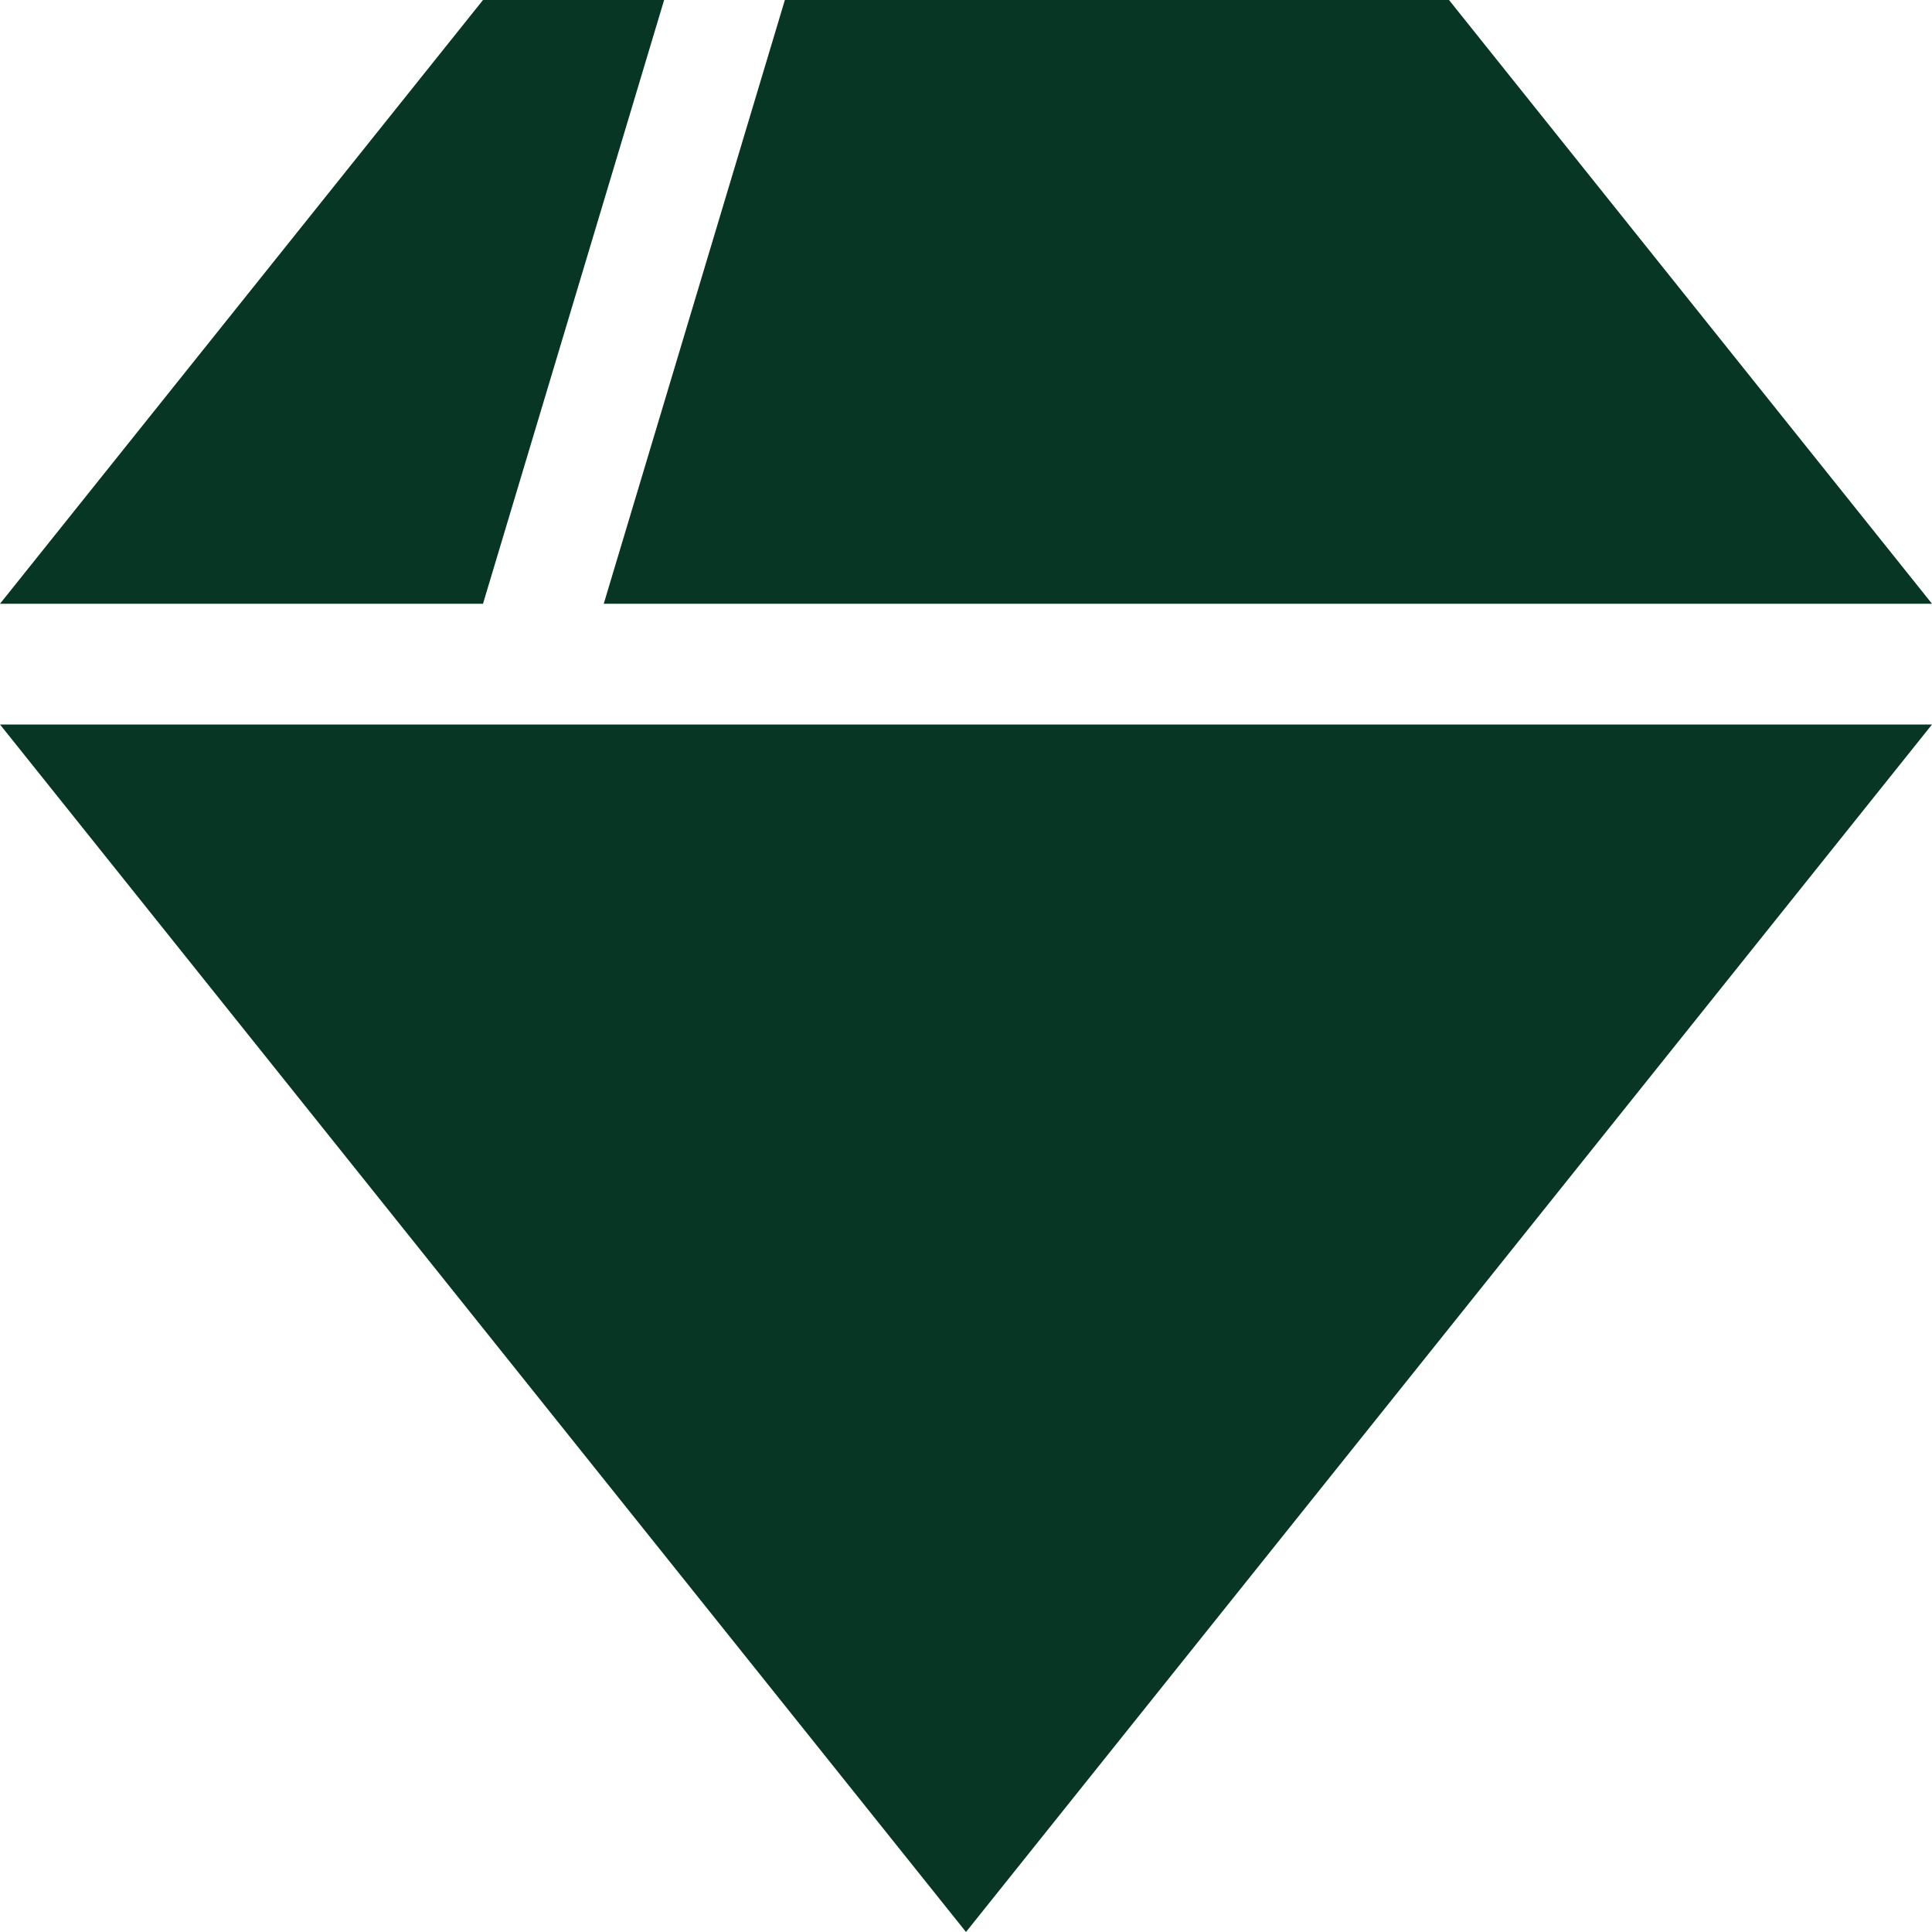
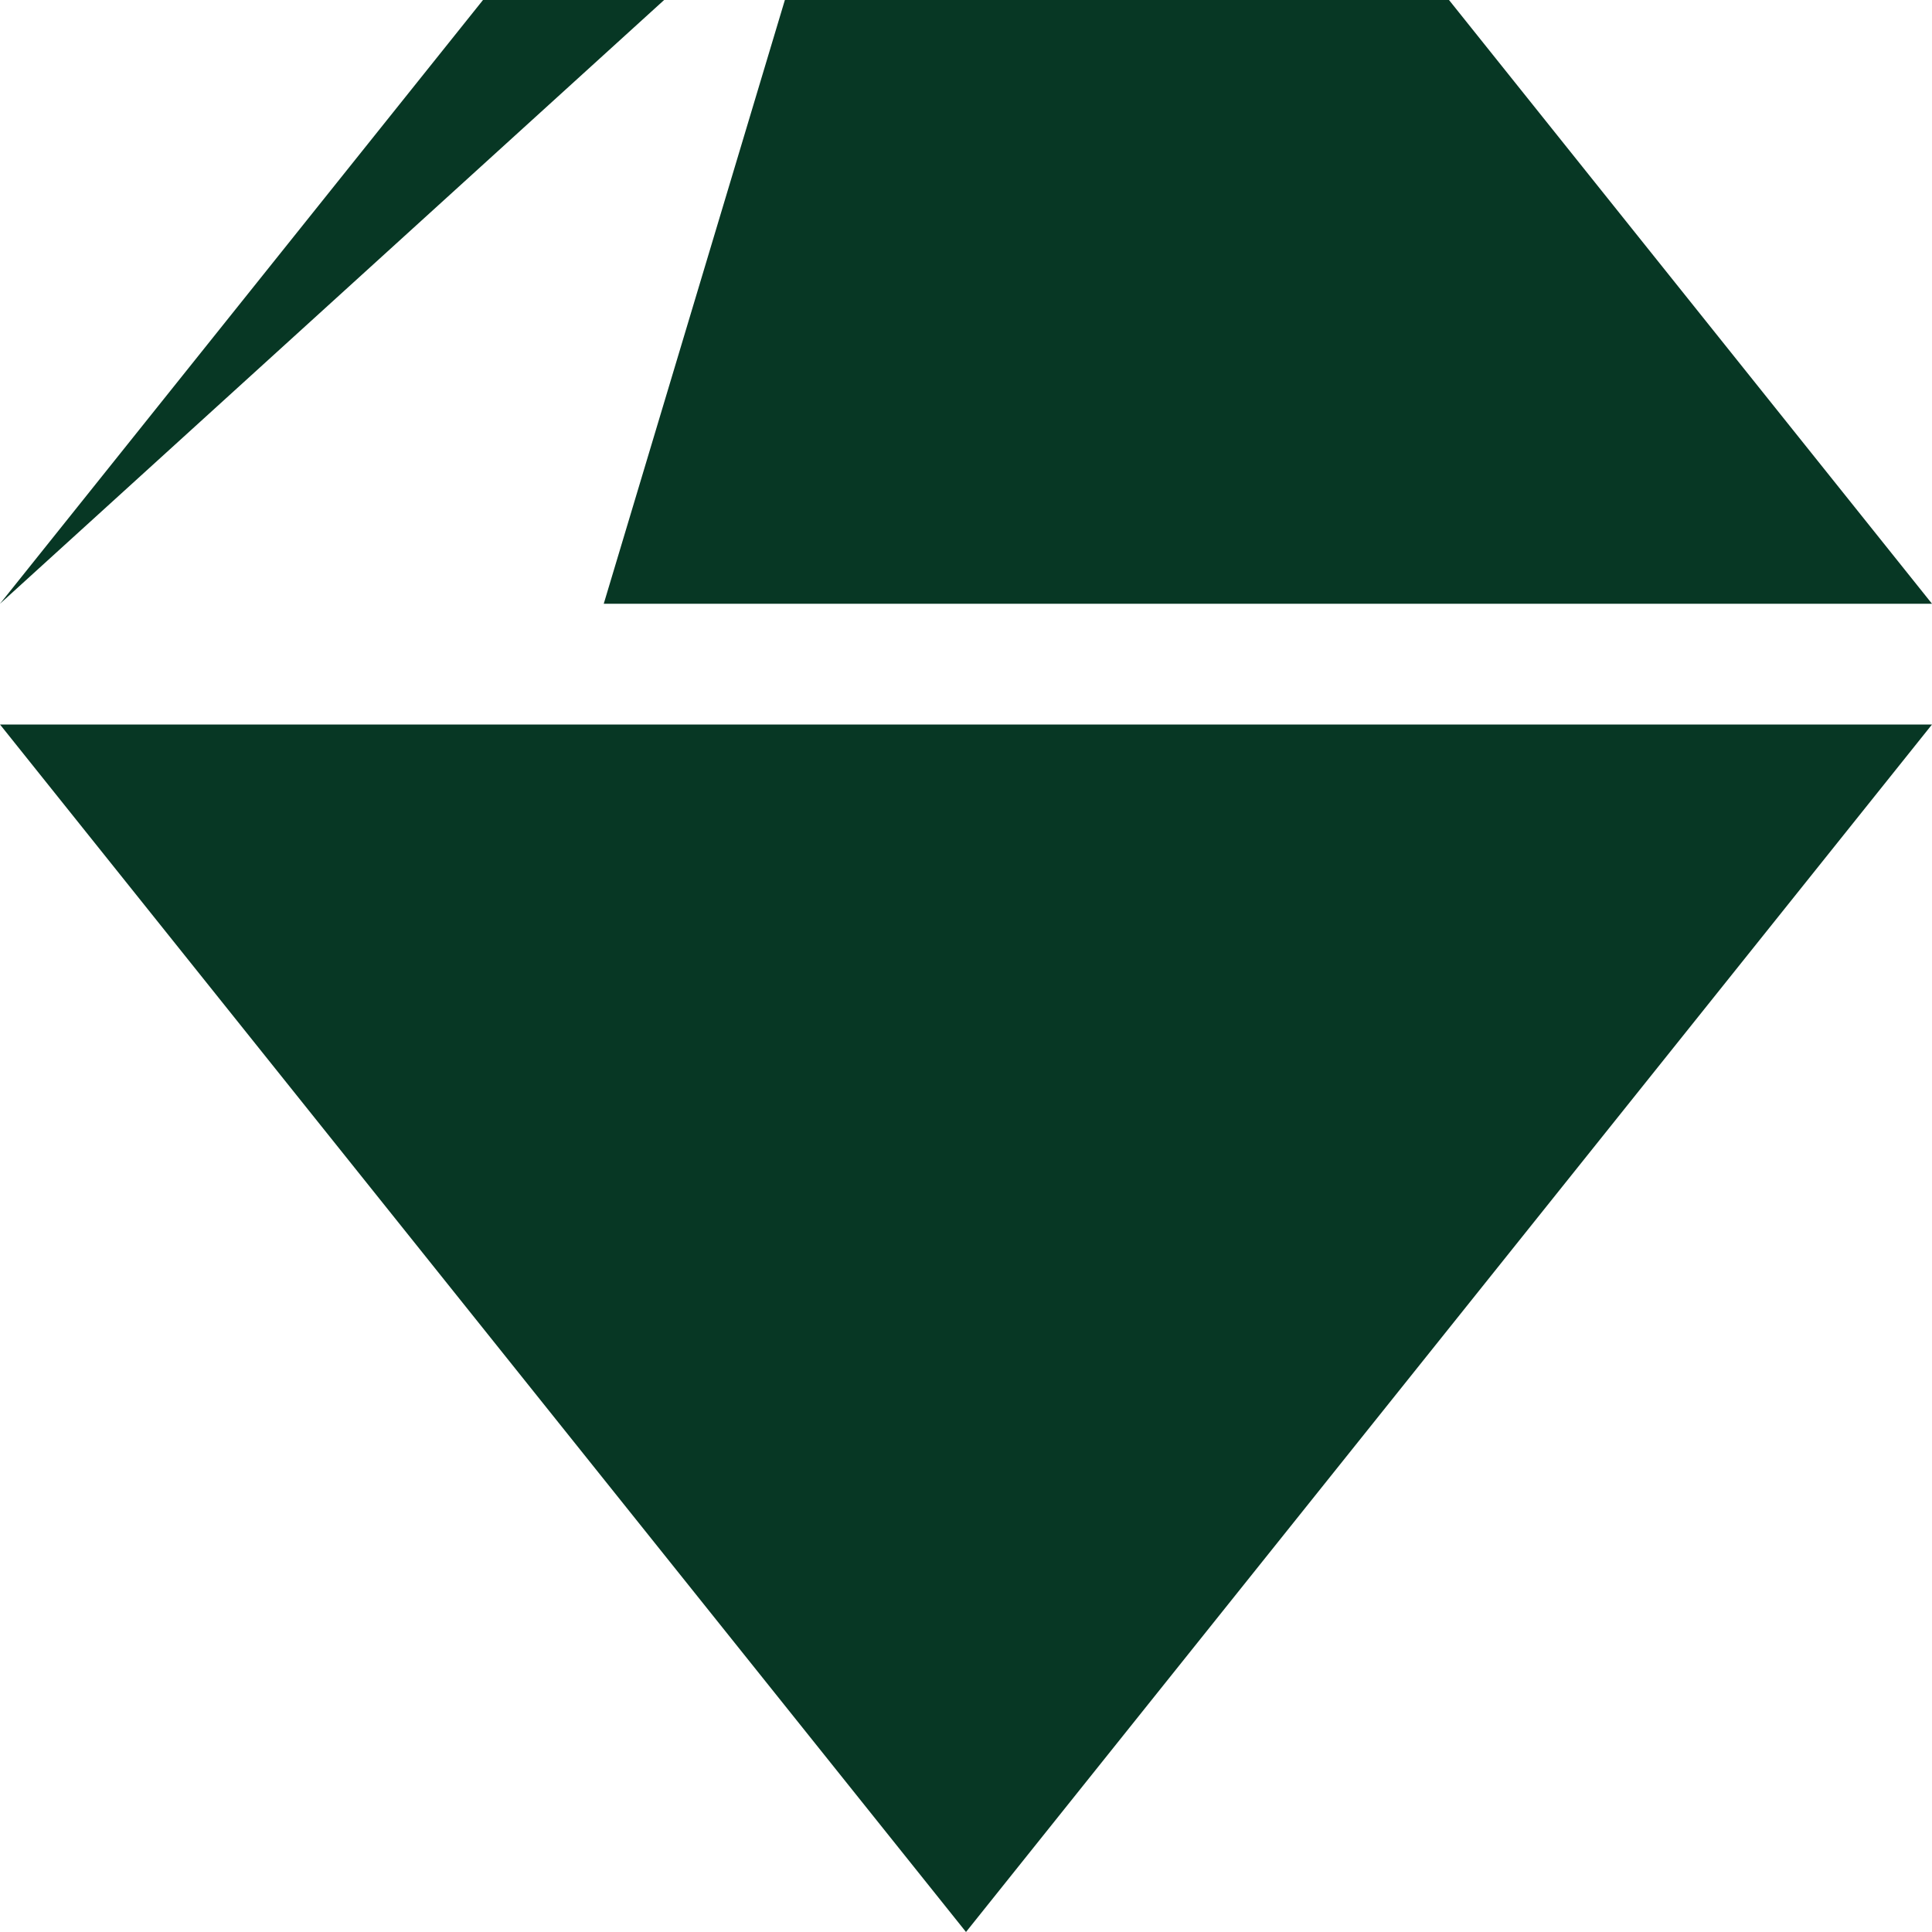
<svg xmlns="http://www.w3.org/2000/svg" width="32" height="32" viewBox="0 0 32 32" fill="none">
-   <path fill-rule="evenodd" clip-rule="evenodd" d="M13 0H24L32 10V12L32 10H10L13 0ZM11 0H8L0 10L8 10L11 0ZM32 12L16 32L0 12H32Z" fill="#073724" />
+   <path fill-rule="evenodd" clip-rule="evenodd" d="M13 0H24L32 10V12L32 10H10L13 0ZM11 0H8L0 10L11 0ZM32 12L16 32L0 12H32Z" fill="#073724" />
</svg>